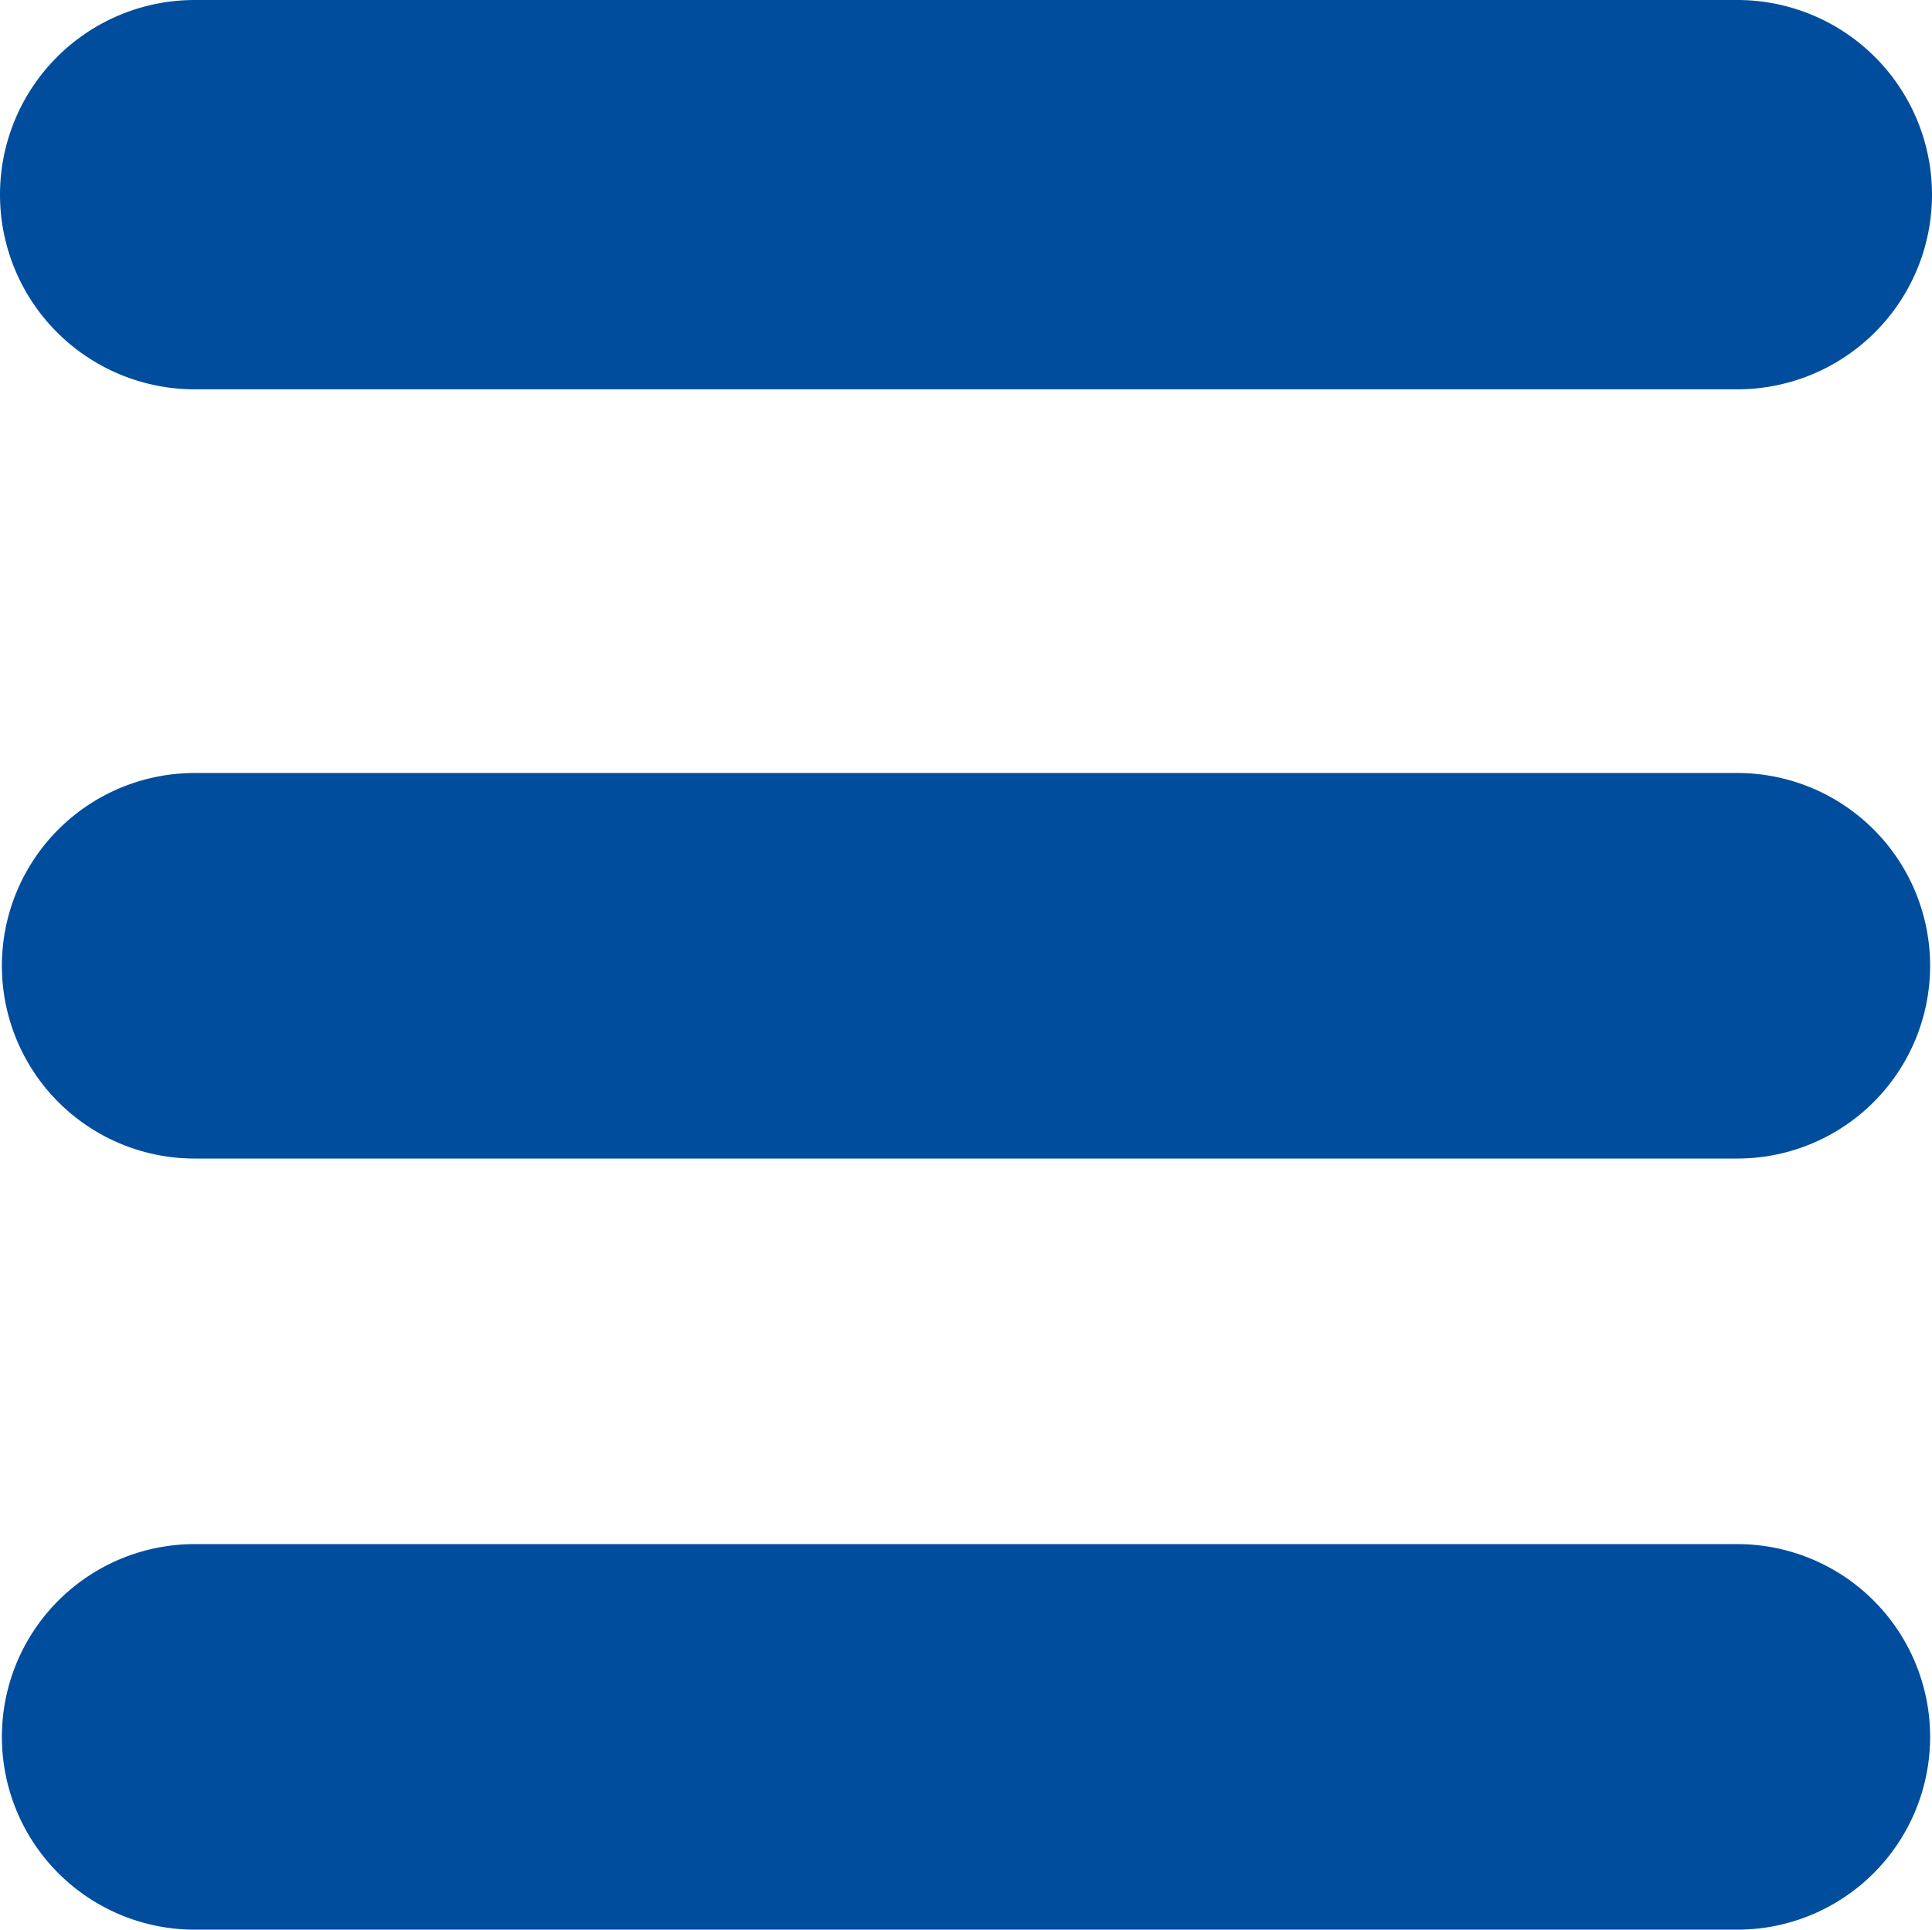
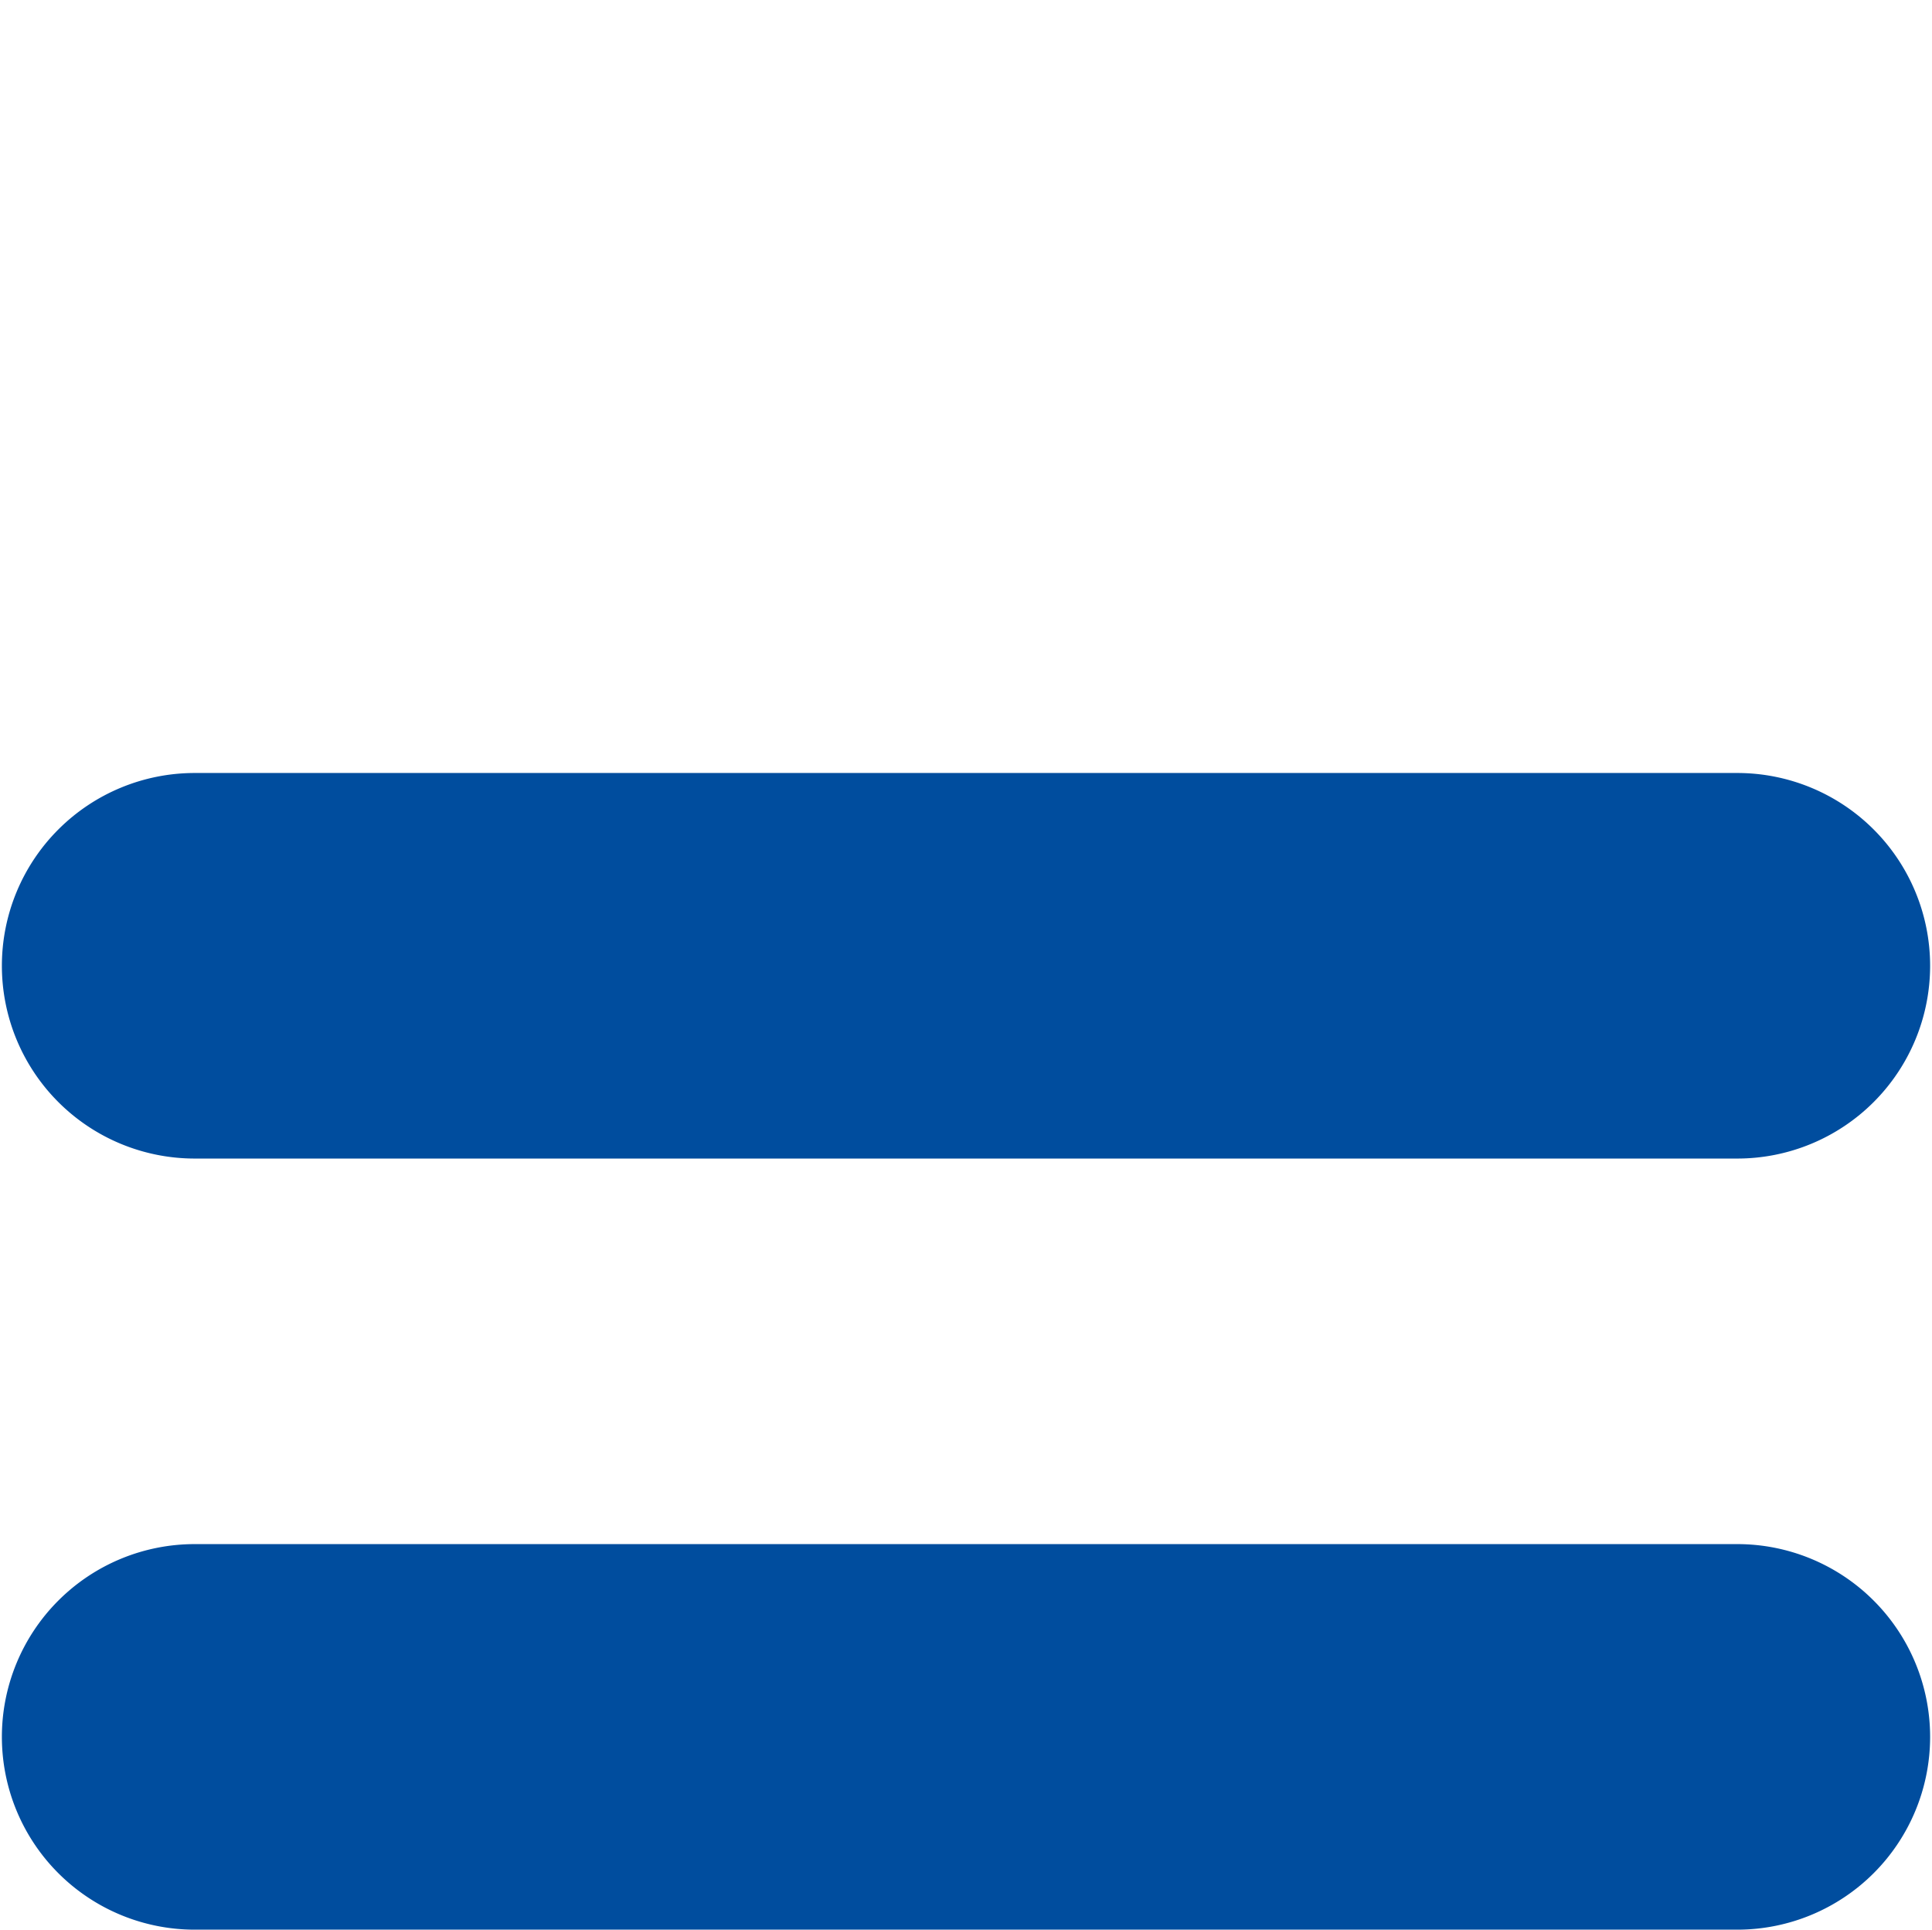
<svg xmlns="http://www.w3.org/2000/svg" id="Layer_1" data-name="Layer 1" viewBox="0 0 513 512.5">
  <defs>
    <style>.cls-1,.cls-2{fill:#004d9e;}.cls-1{stroke:#004d9e;stroke-miterlimit:10;}</style>
  </defs>
  <title>menu</title>
-   <path class="cls-1" d="M460.8,0H51.2a51.2,51.2,0,0,0,0,102.4H460.8A51.2,51.2,0,0,0,460.8,0Z" transform="translate(0.5 0.5)" />
  <path class="cls-2" d="M460.8,204.8H51.2a51.2,51.2,0,0,0,0,102.4H460.8A51.2,51.2,0,0,0,460.8,204.8Z" transform="translate(0.5 0.5)" />
  <path class="cls-2" d="M460.8,409.6H51.2a51.2,51.2,0,1,0,0,102.4H460.8A51.2,51.2,0,0,0,460.8,409.6Z" transform="translate(0.5 0.5)" />
</svg>